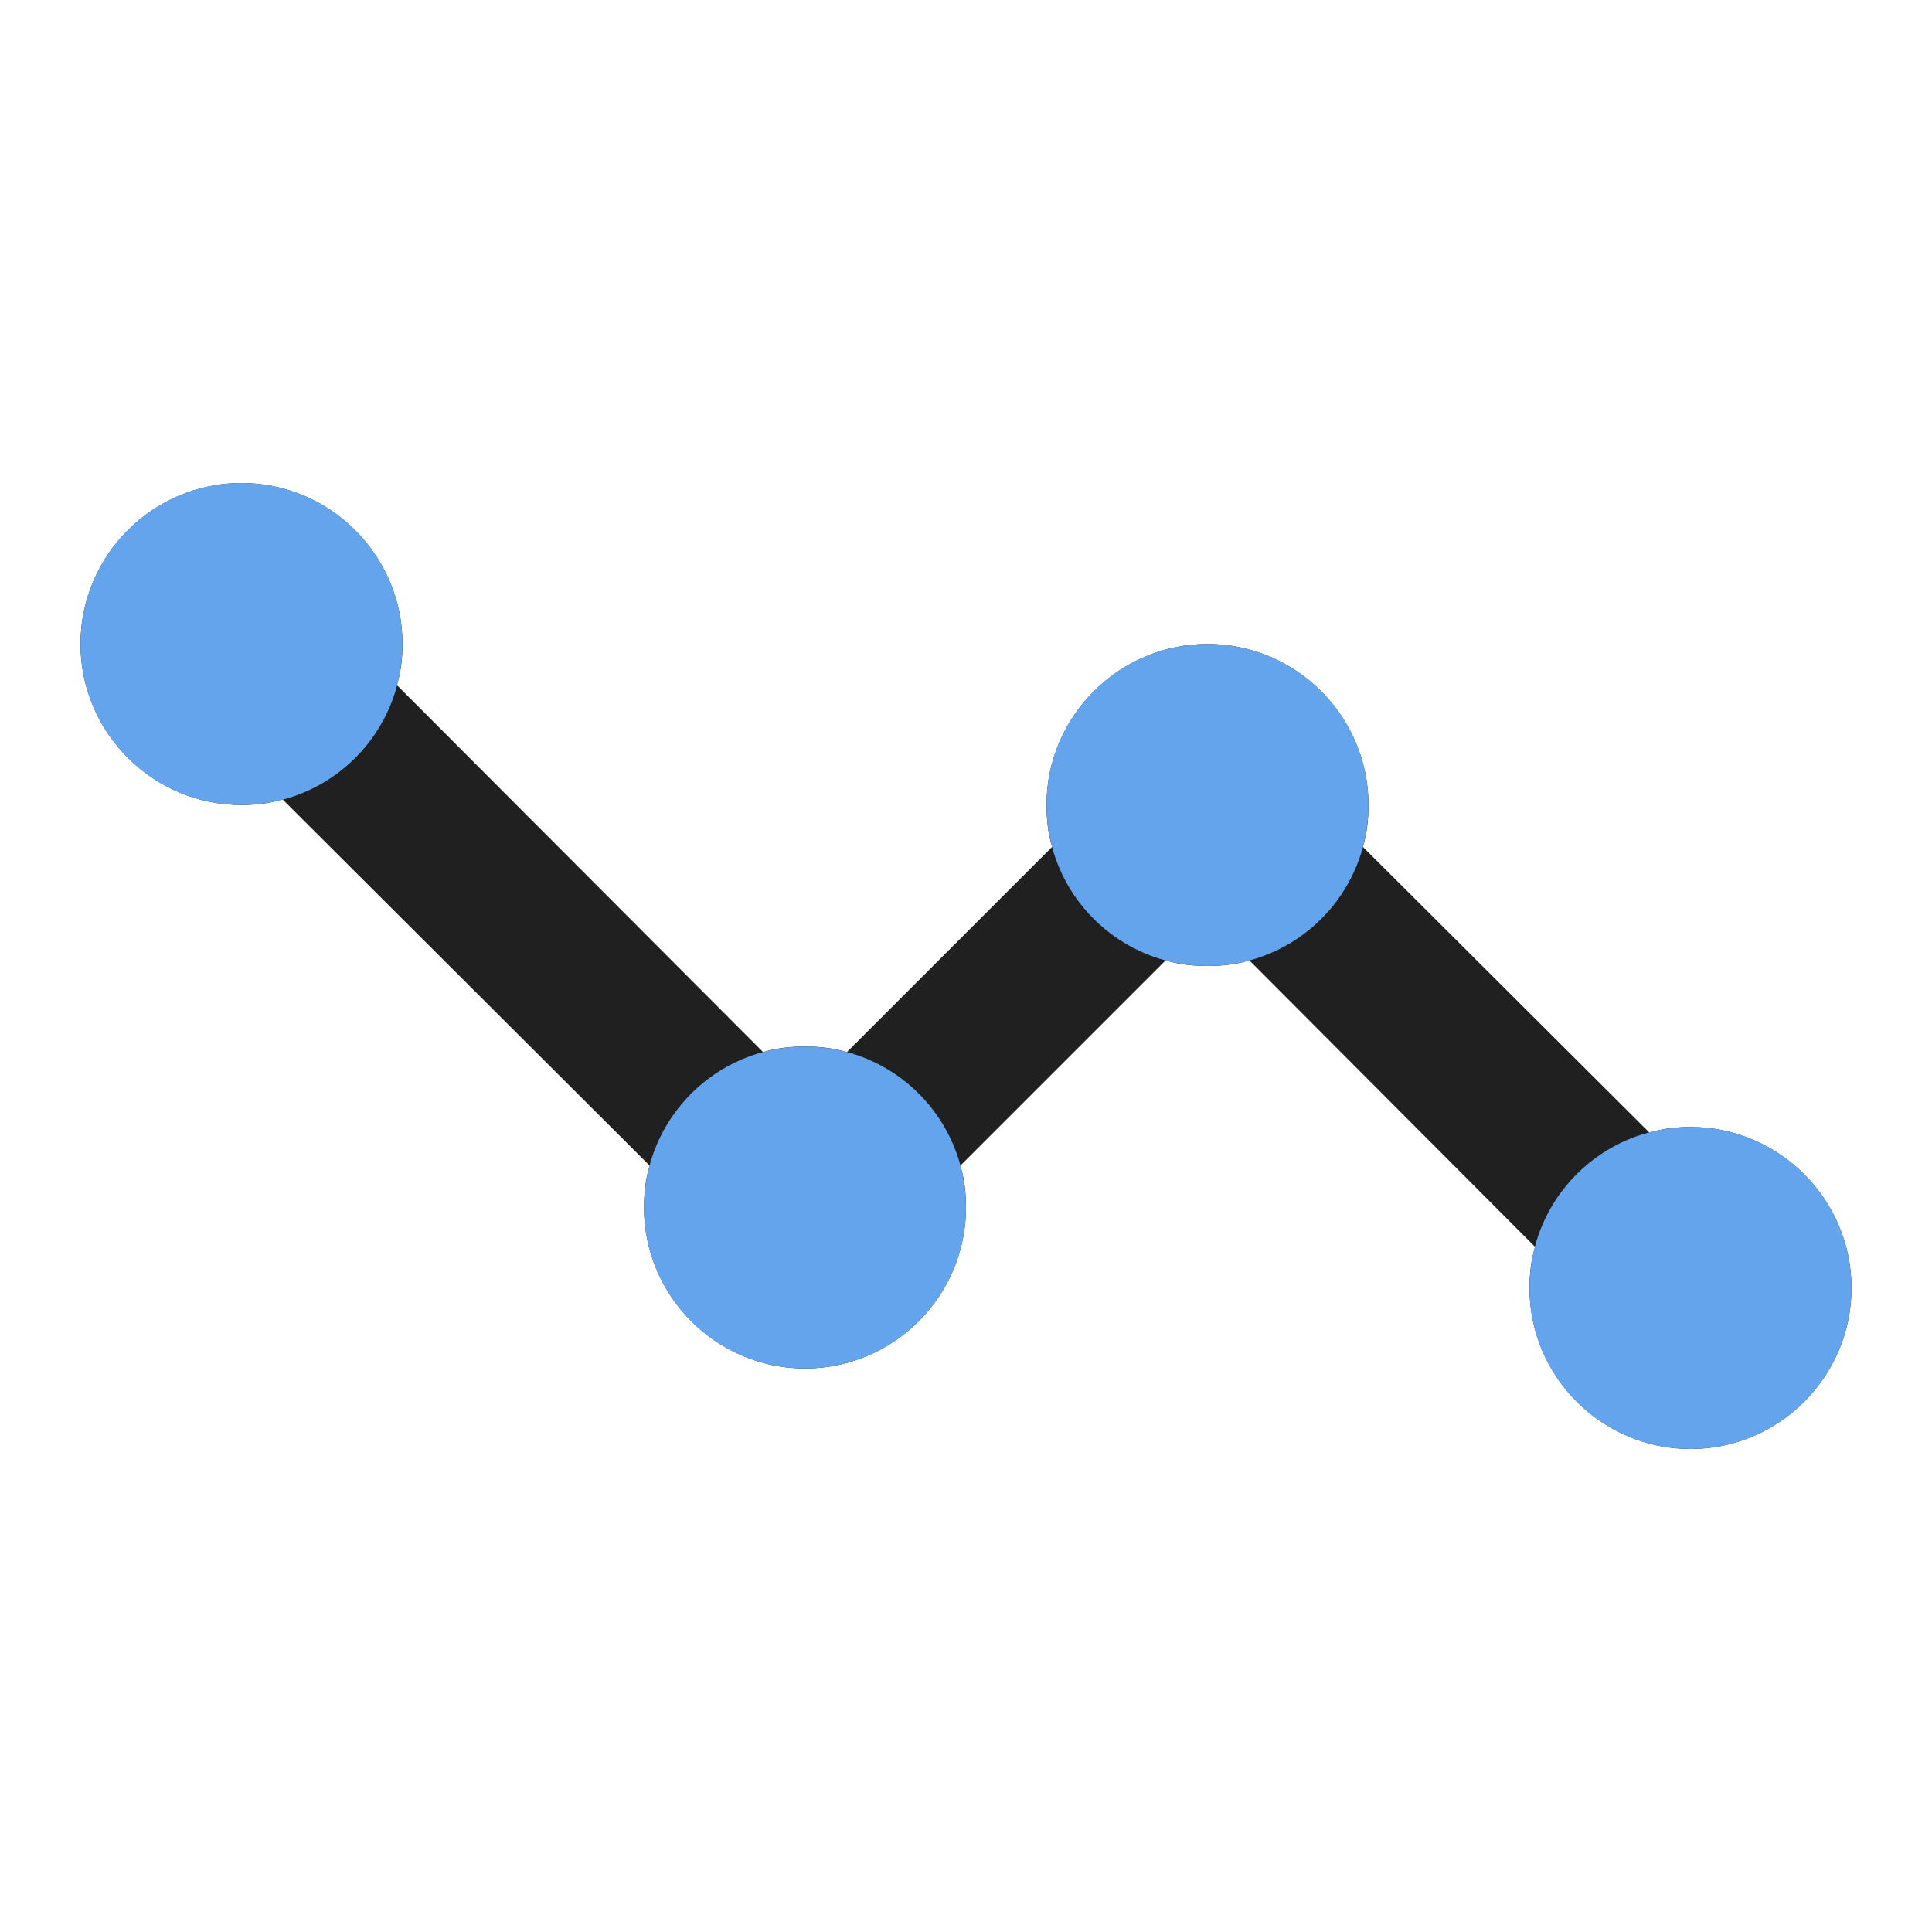
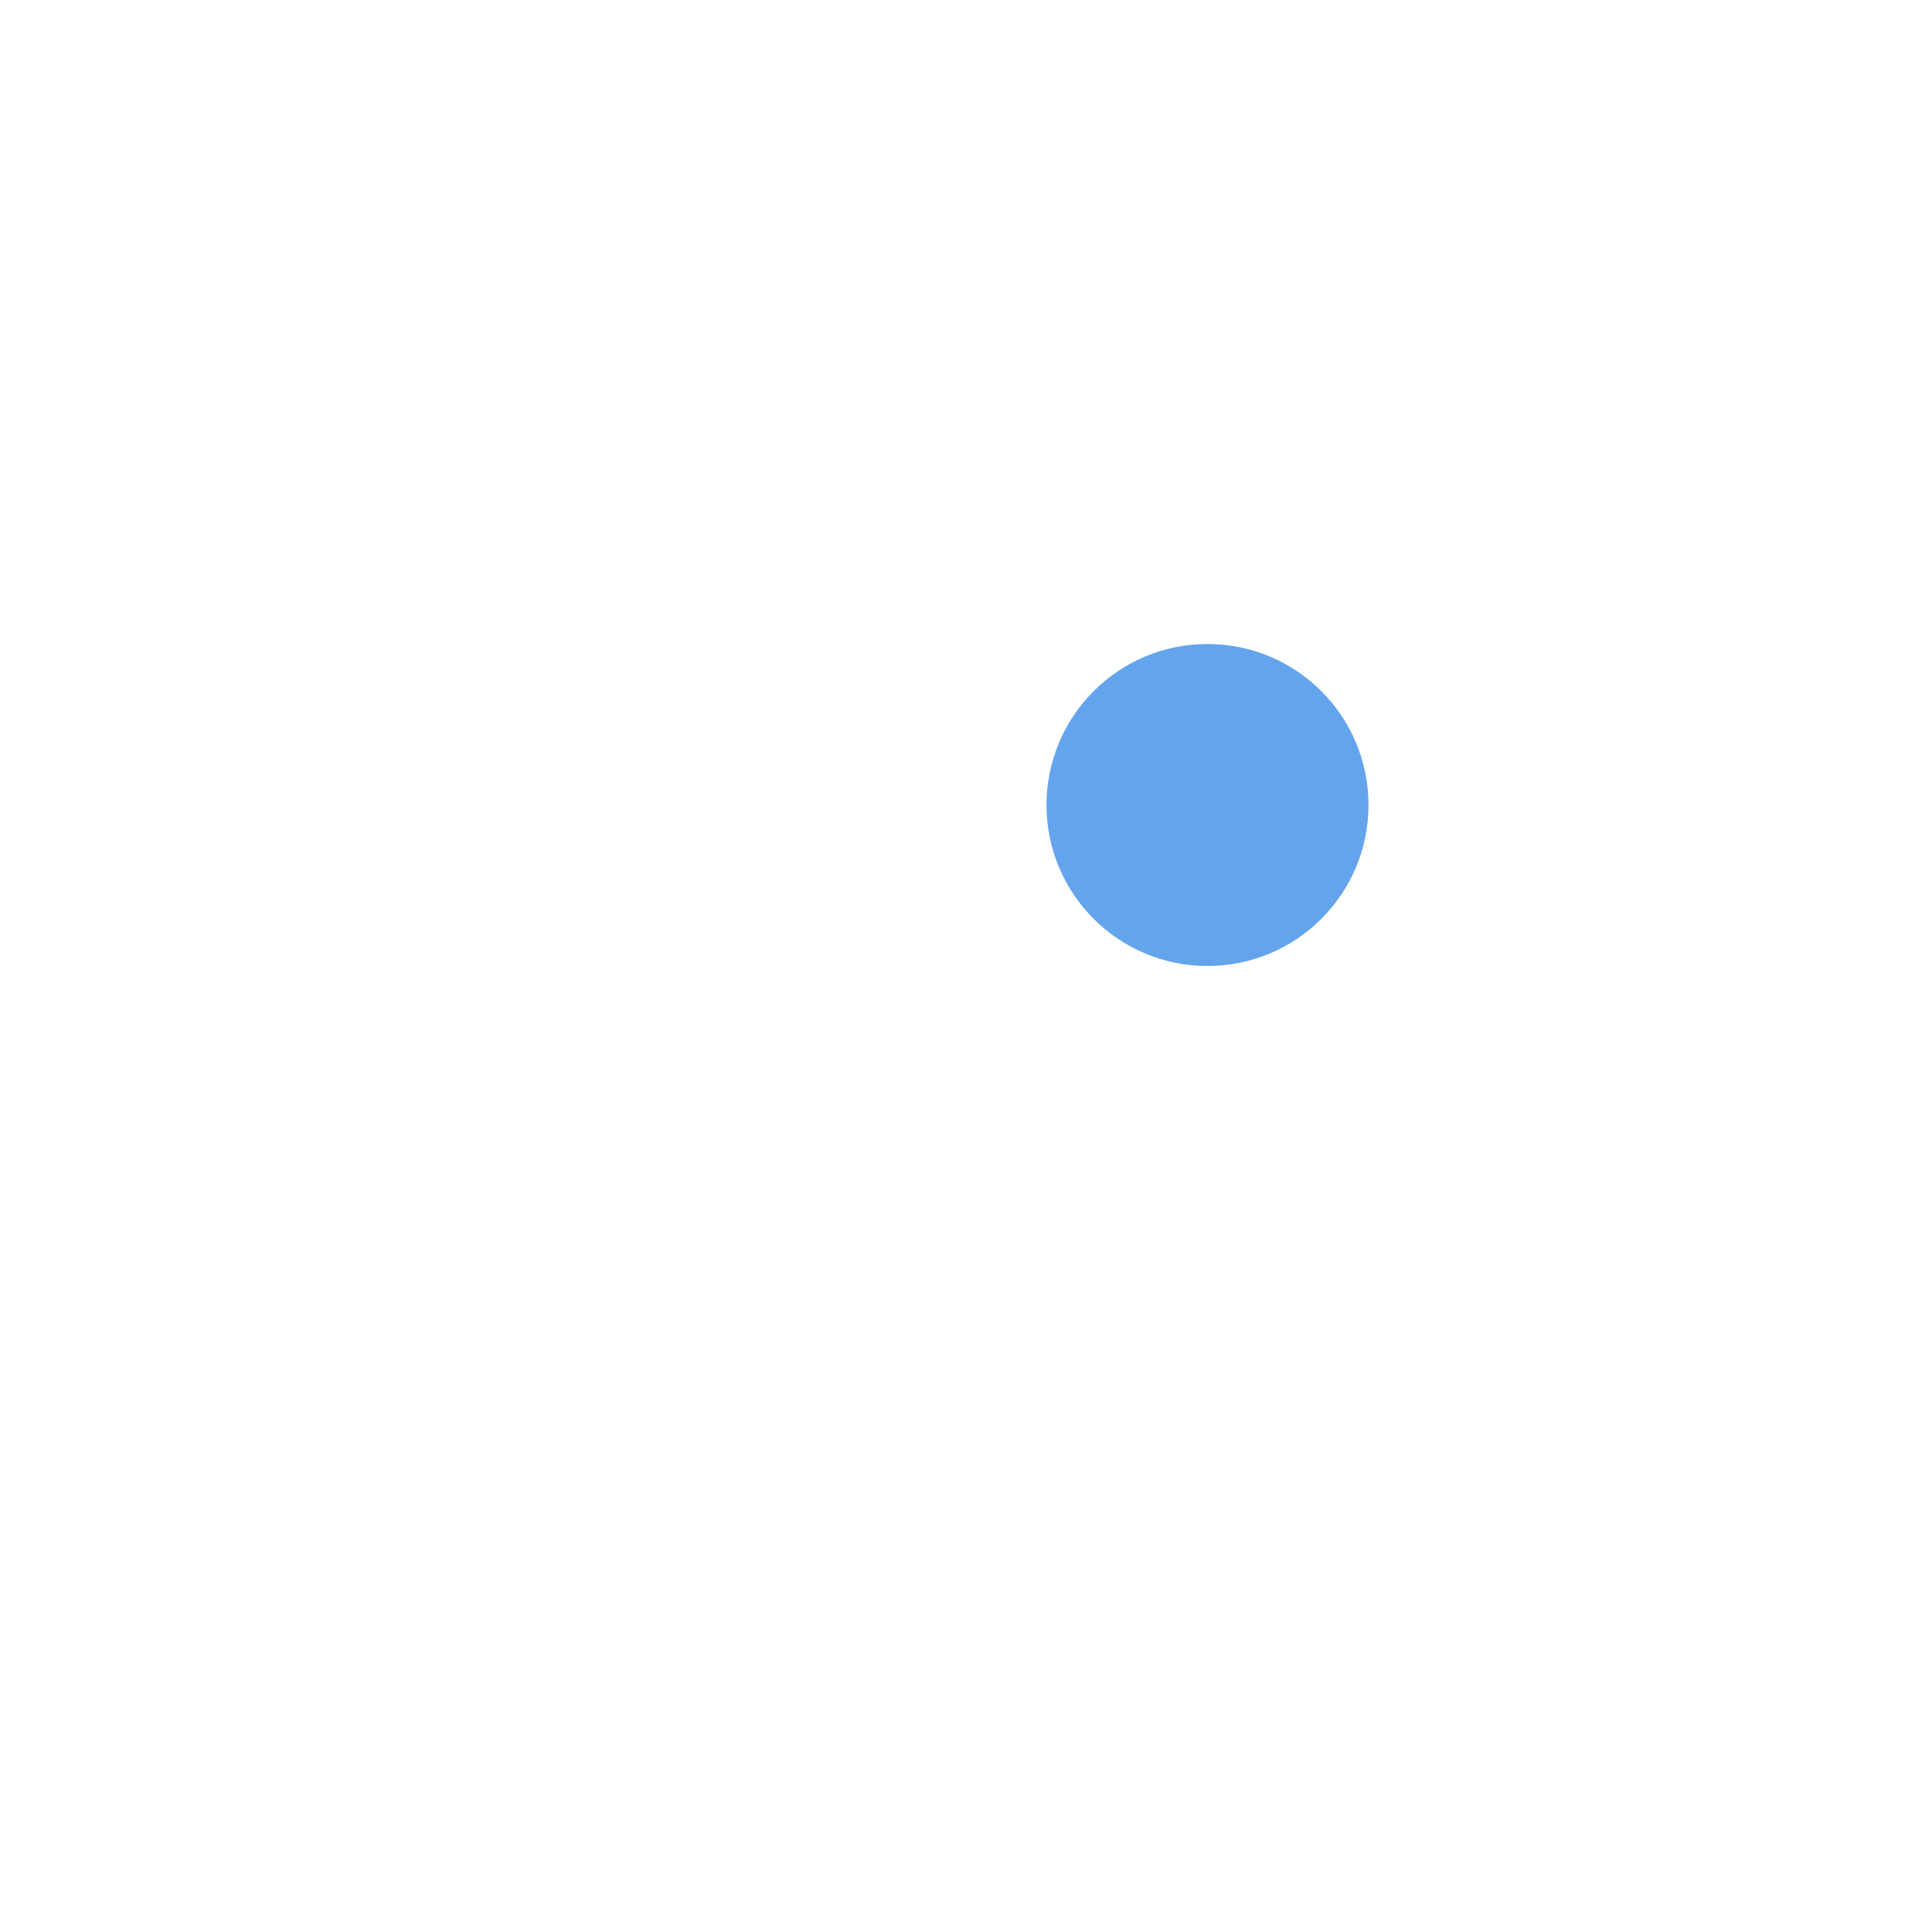
<svg xmlns="http://www.w3.org/2000/svg" width="72" height="72" viewBox="0 0 72 72" fill="none">
-   <path d="M69 48C69 44.7 66.3 42 63 42C62.46 42 61.95 42.06 61.47 42.21L50.79 31.56C50.94 31.08 51 30.54 51 30C51 26.7 48.3 24 45 24C41.7 24 39 26.7 39 30C39 30.54 39.06 31.08 39.21 31.56L31.56 39.21C31.08 39.06 30.54 39 30 39C29.46 39 28.92 39.06 28.44 39.21L14.79 25.53C14.94 25.05 15 24.54 15 24C15 20.7 12.3 18 9 18C5.7 18 3 20.7 3 24C3 27.3 5.7 30 9 30C9.54 30 10.05 29.94 10.53 29.79L24.21 43.44C24.06 43.92 24 44.46 24 45C24 48.3 26.7 51 30 51C33.3 51 36 48.3 36 45C36 44.46 35.94 43.92 35.79 43.44L43.44 35.79C43.92 35.94 44.46 36 45 36C45.54 36 46.08 35.94 46.56 35.79L57.21 46.47C57.06 46.95 57 47.46 57 48C57 51.3 59.7 54 63 54C66.3 54 69 51.3 69 48Z" fill="#202020" />
-   <circle cx="63" cy="48" r="6" fill="#64A4EC" />
  <circle cx="45" cy="30" r="6" fill="#64A4EC" />
-   <circle cx="30" cy="45" r="6" fill="#64A4EC" />
-   <circle cx="9" cy="24" r="6" fill="#64A4EC" />
</svg>